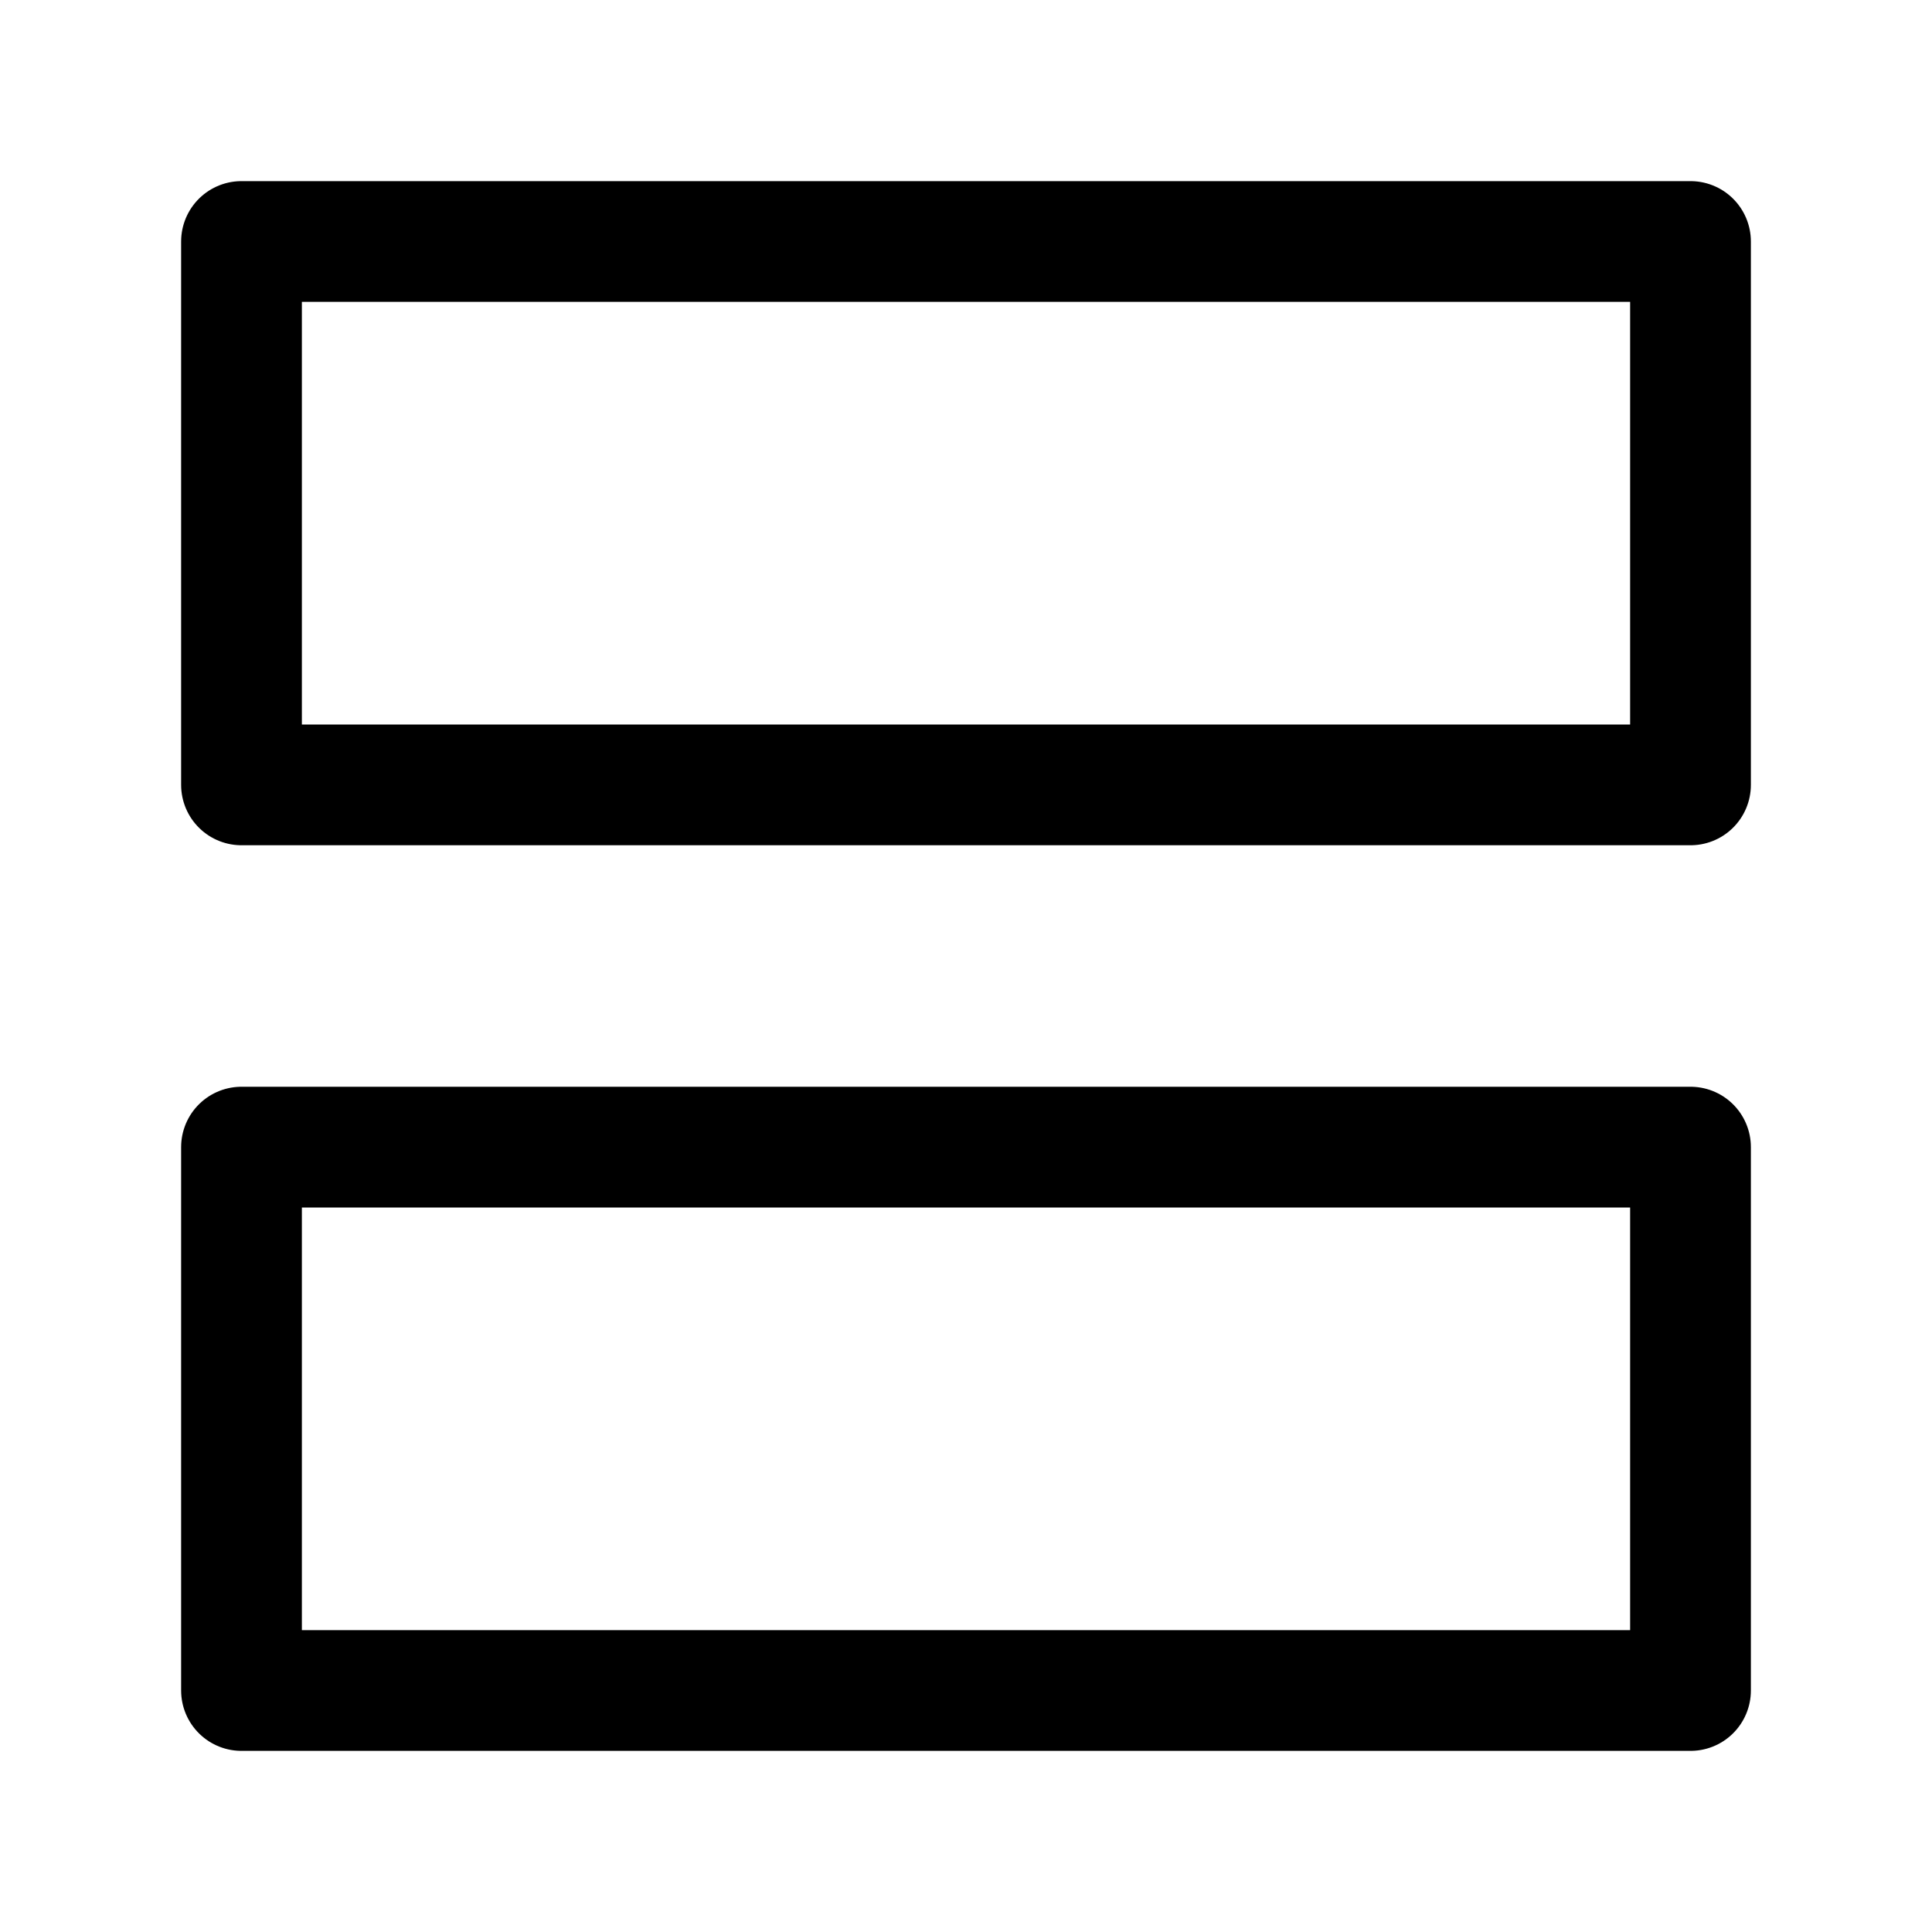
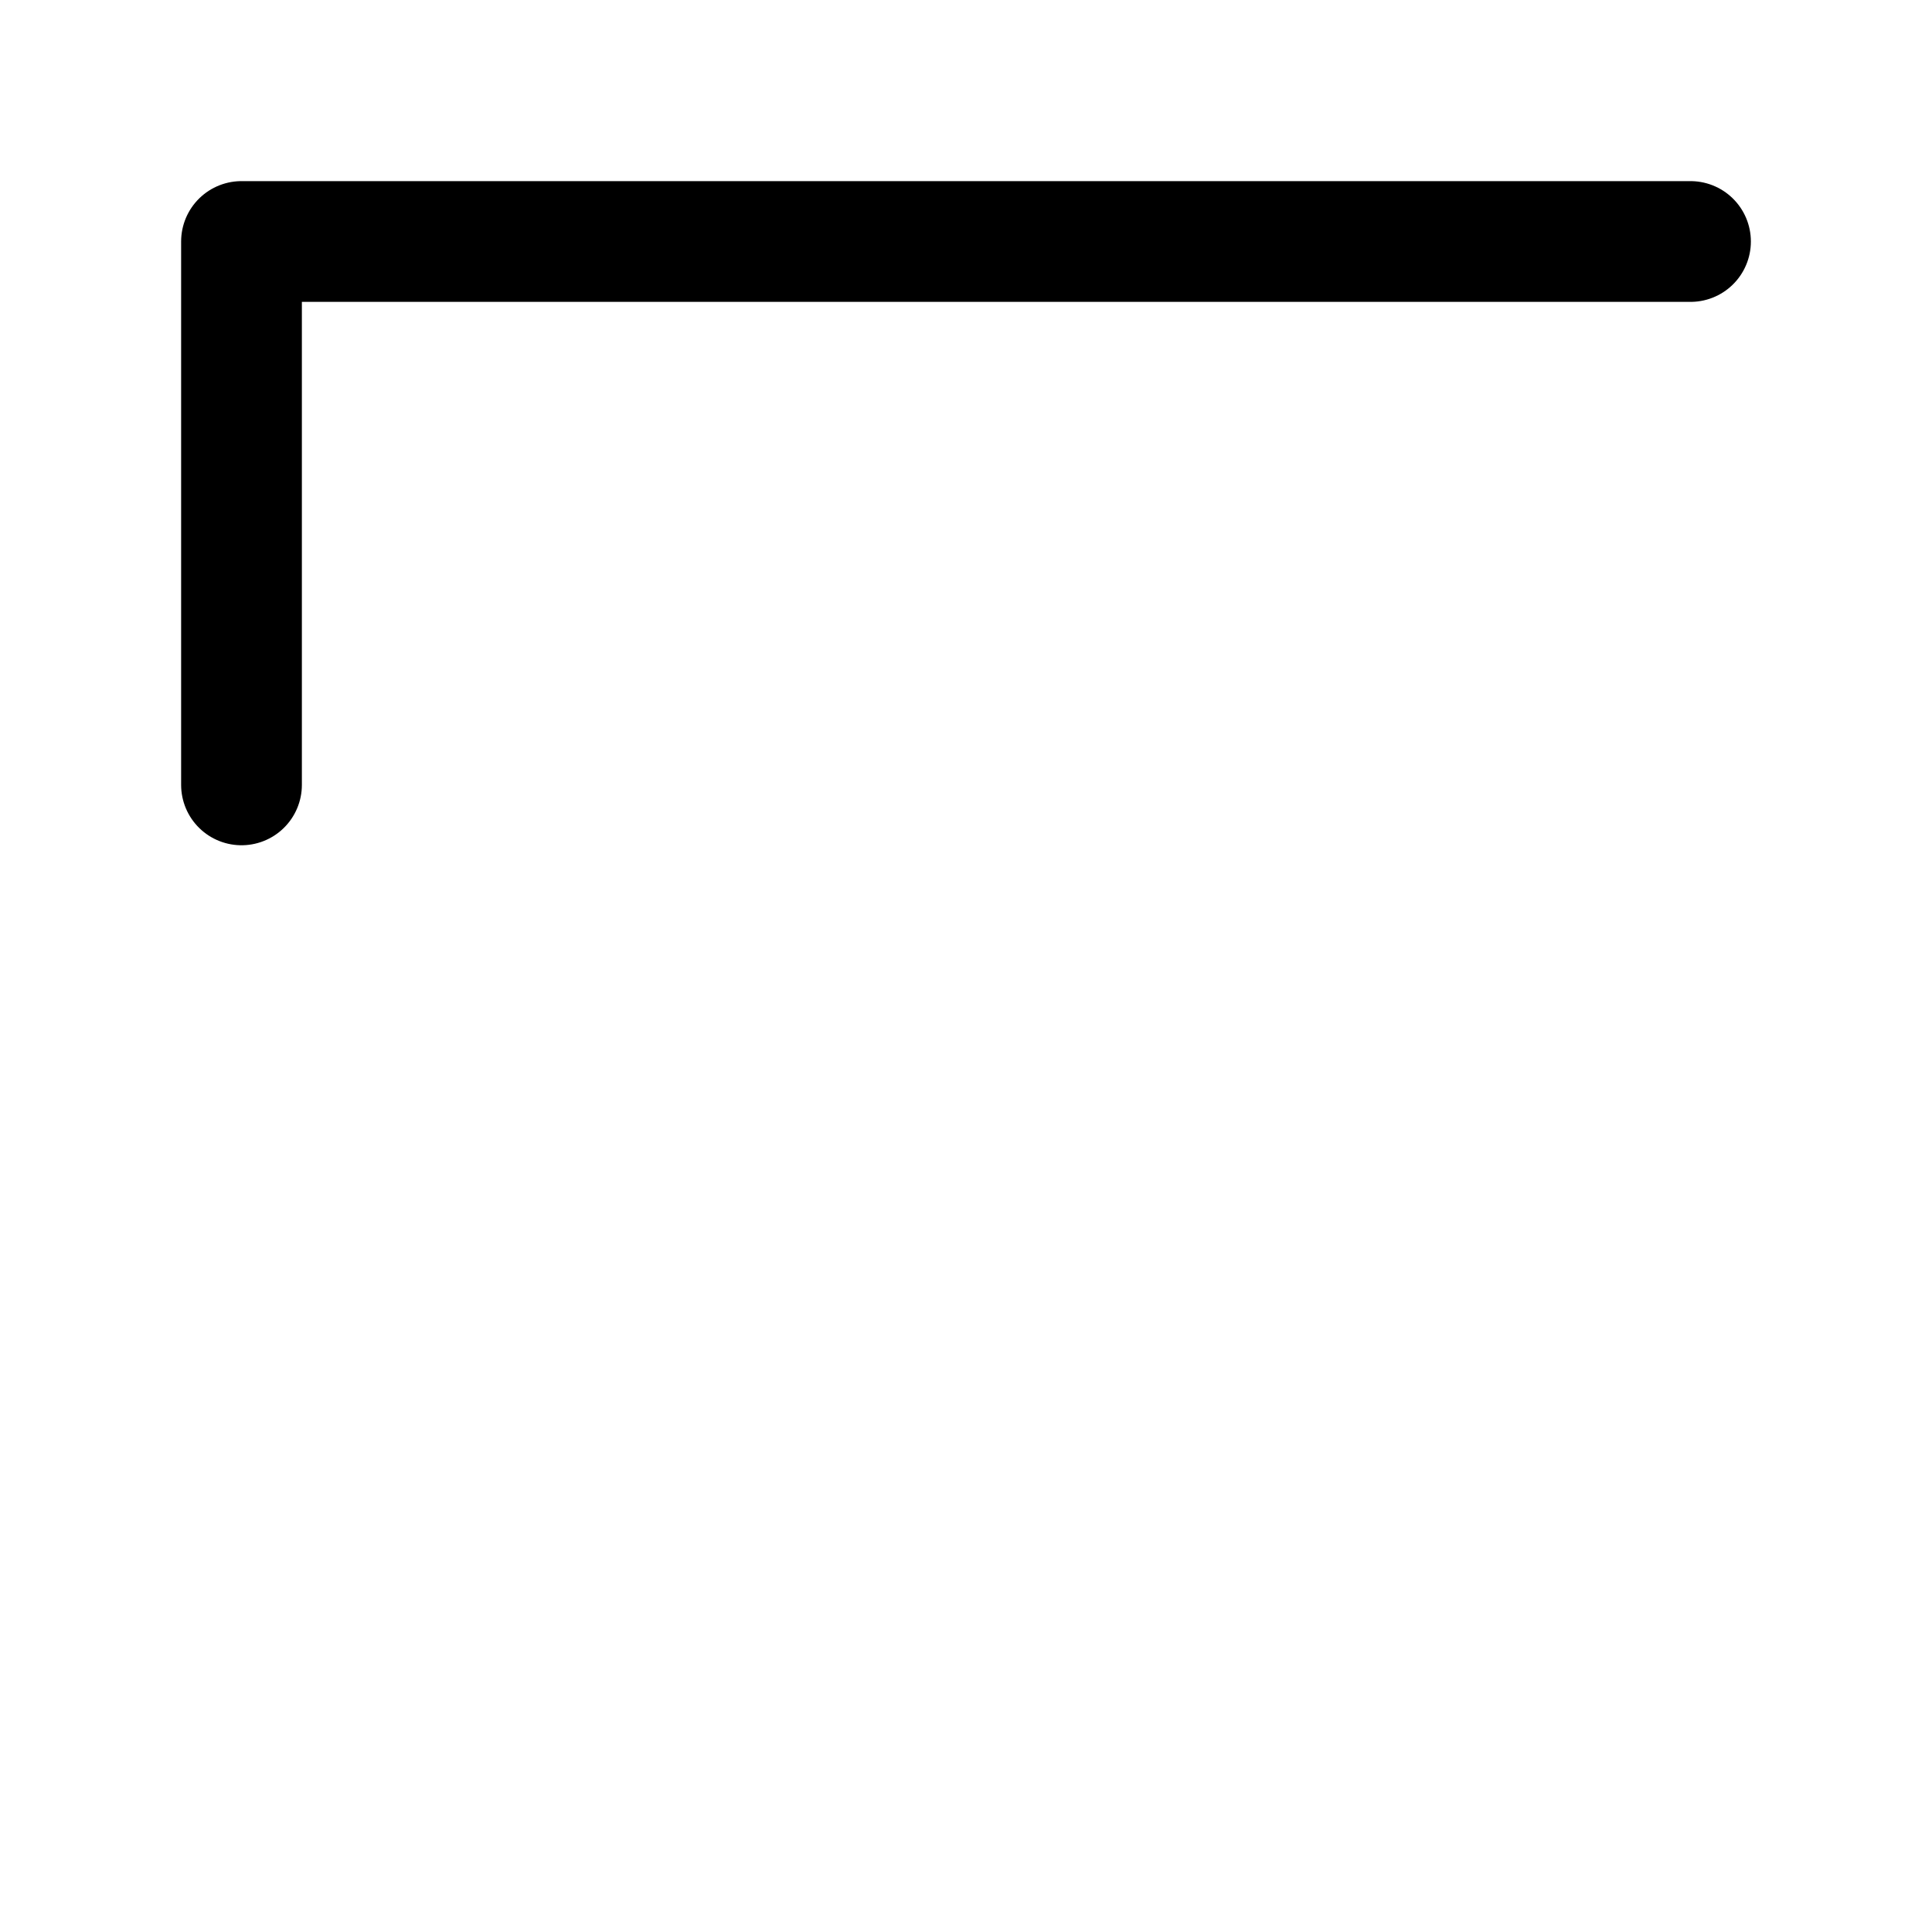
<svg xmlns="http://www.w3.org/2000/svg" width="32" height="32" viewBox="0 0 32 32" fill="none">
-   <path d="M28 4H4V13H28V4Z" stroke="black" stroke-width="2" stroke-linecap="round" stroke-linejoin="round" />
-   <path d="M28 19H4V28H28V19Z" stroke="black" stroke-width="2" stroke-linecap="round" stroke-linejoin="round" />
+   <path d="M28 4H4V13V4Z" stroke="black" stroke-width="2" stroke-linecap="round" stroke-linejoin="round" />
</svg>